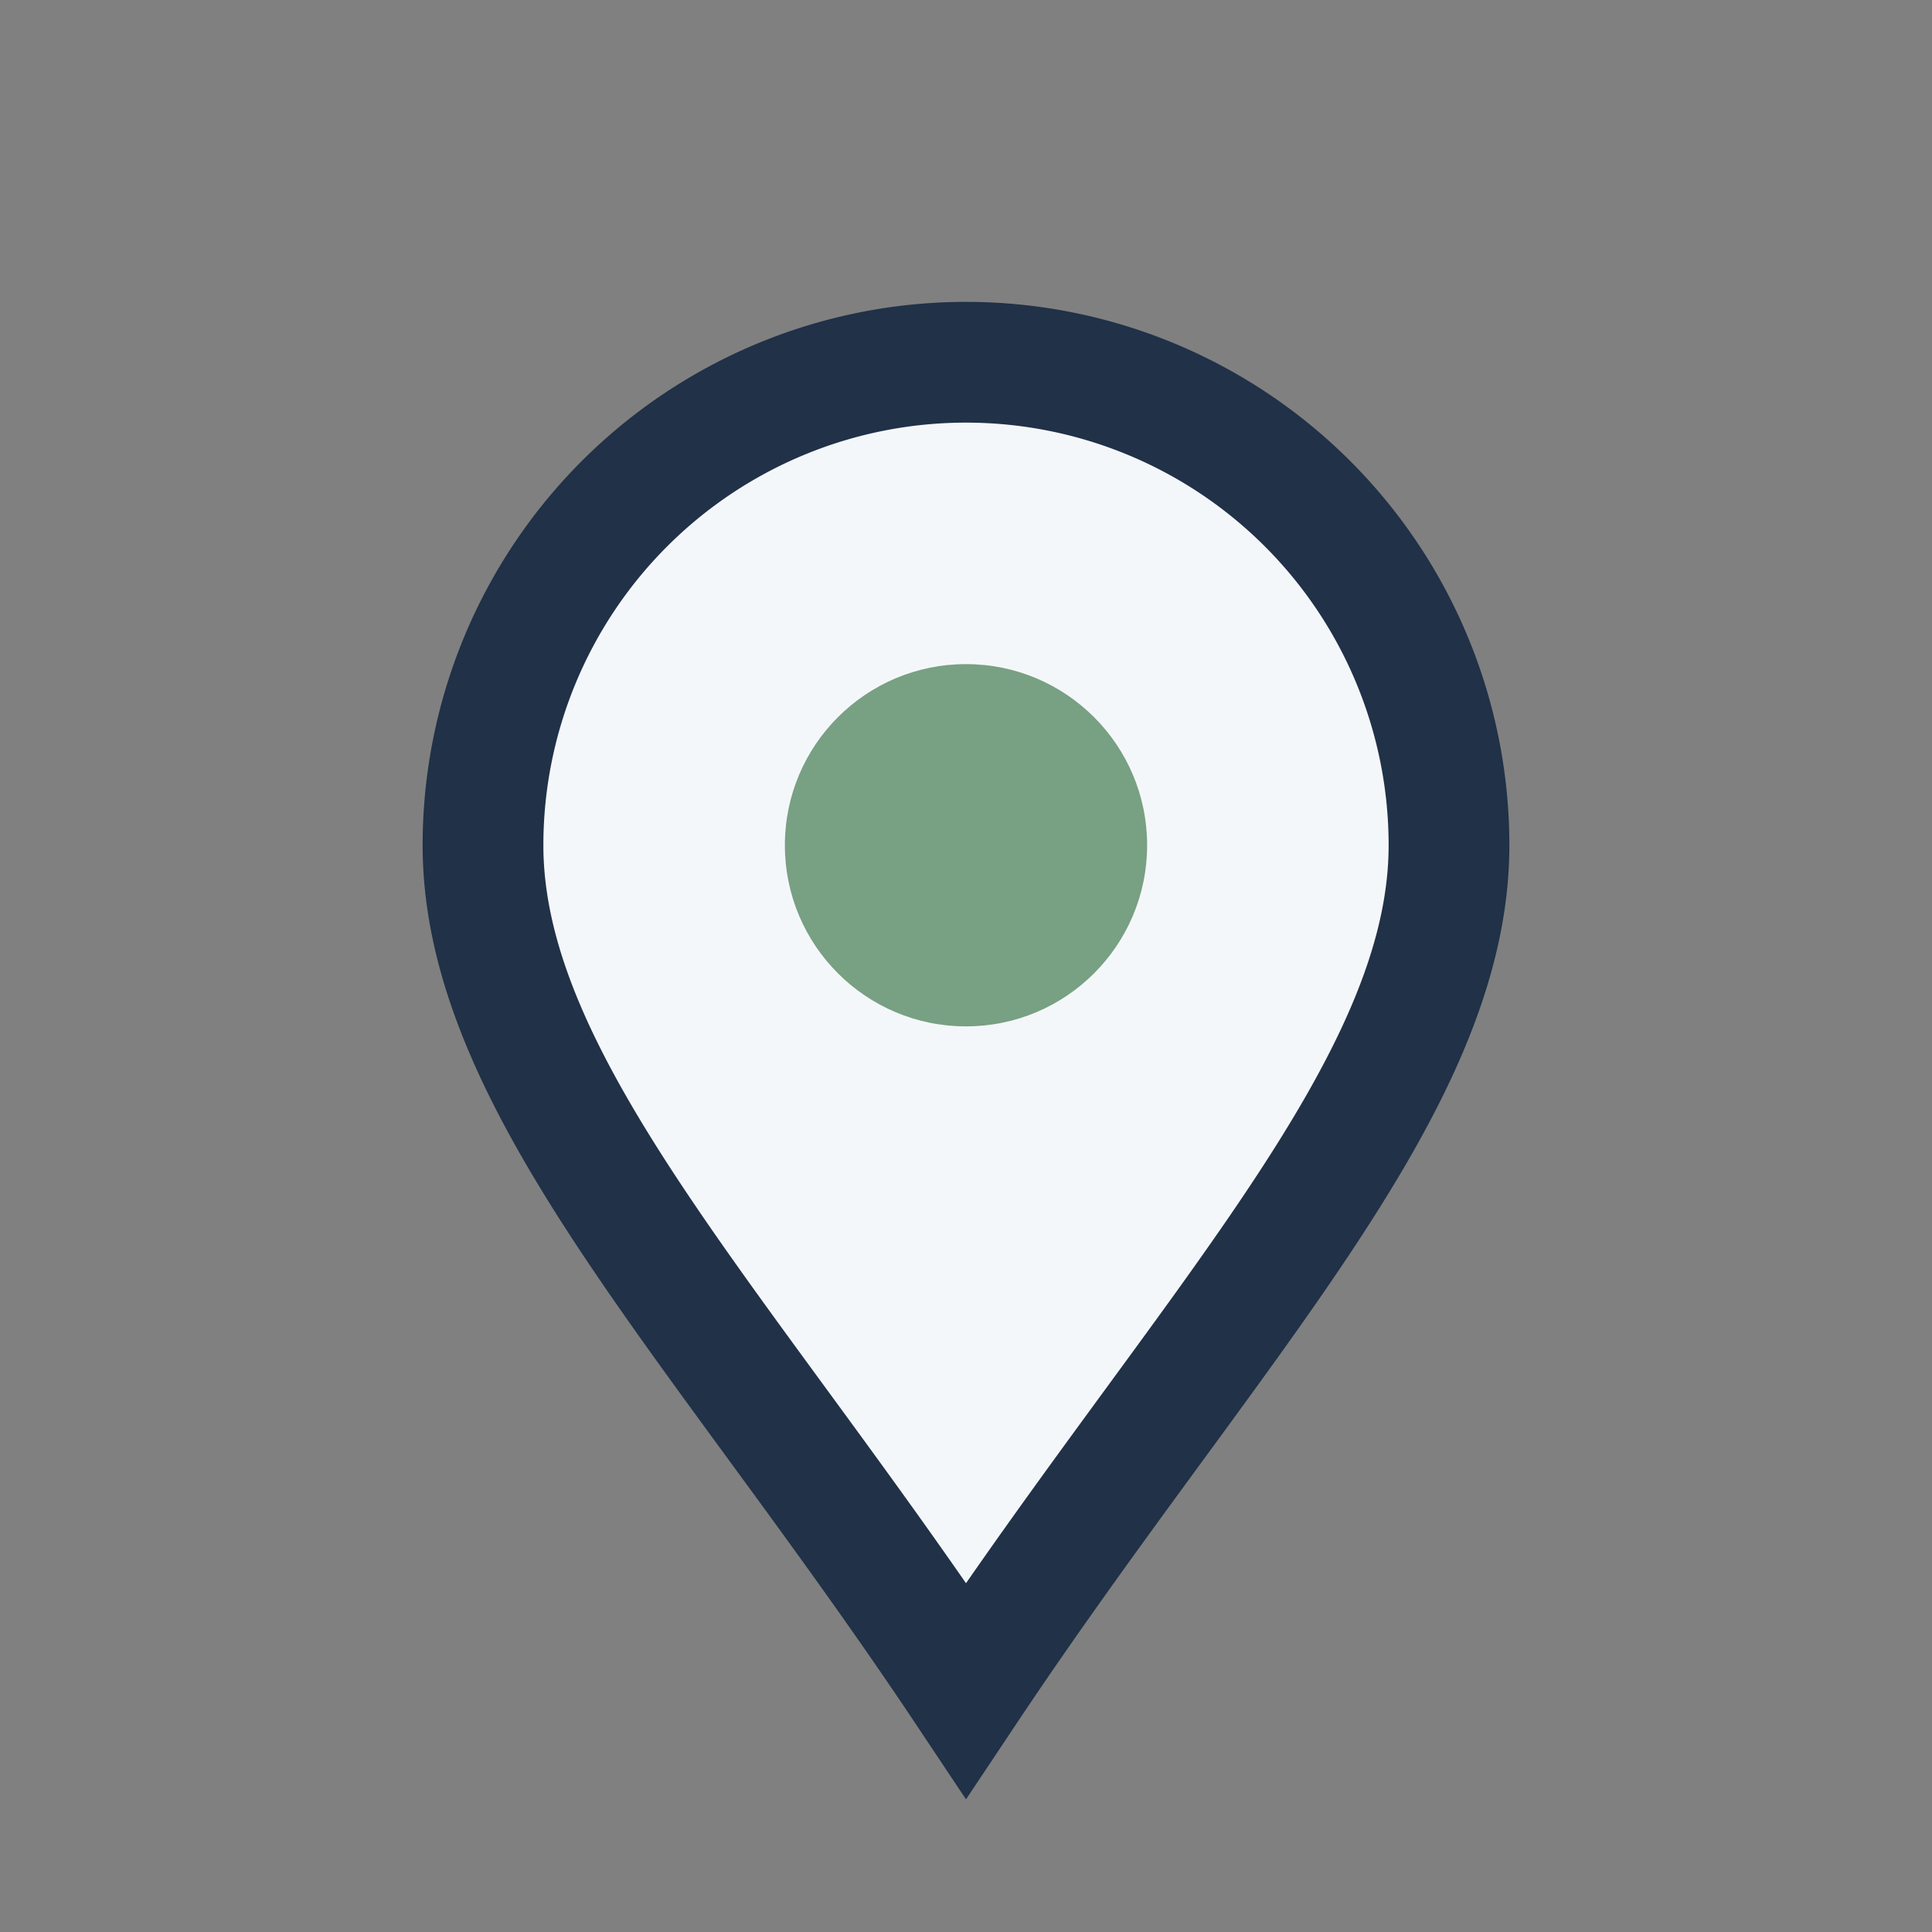
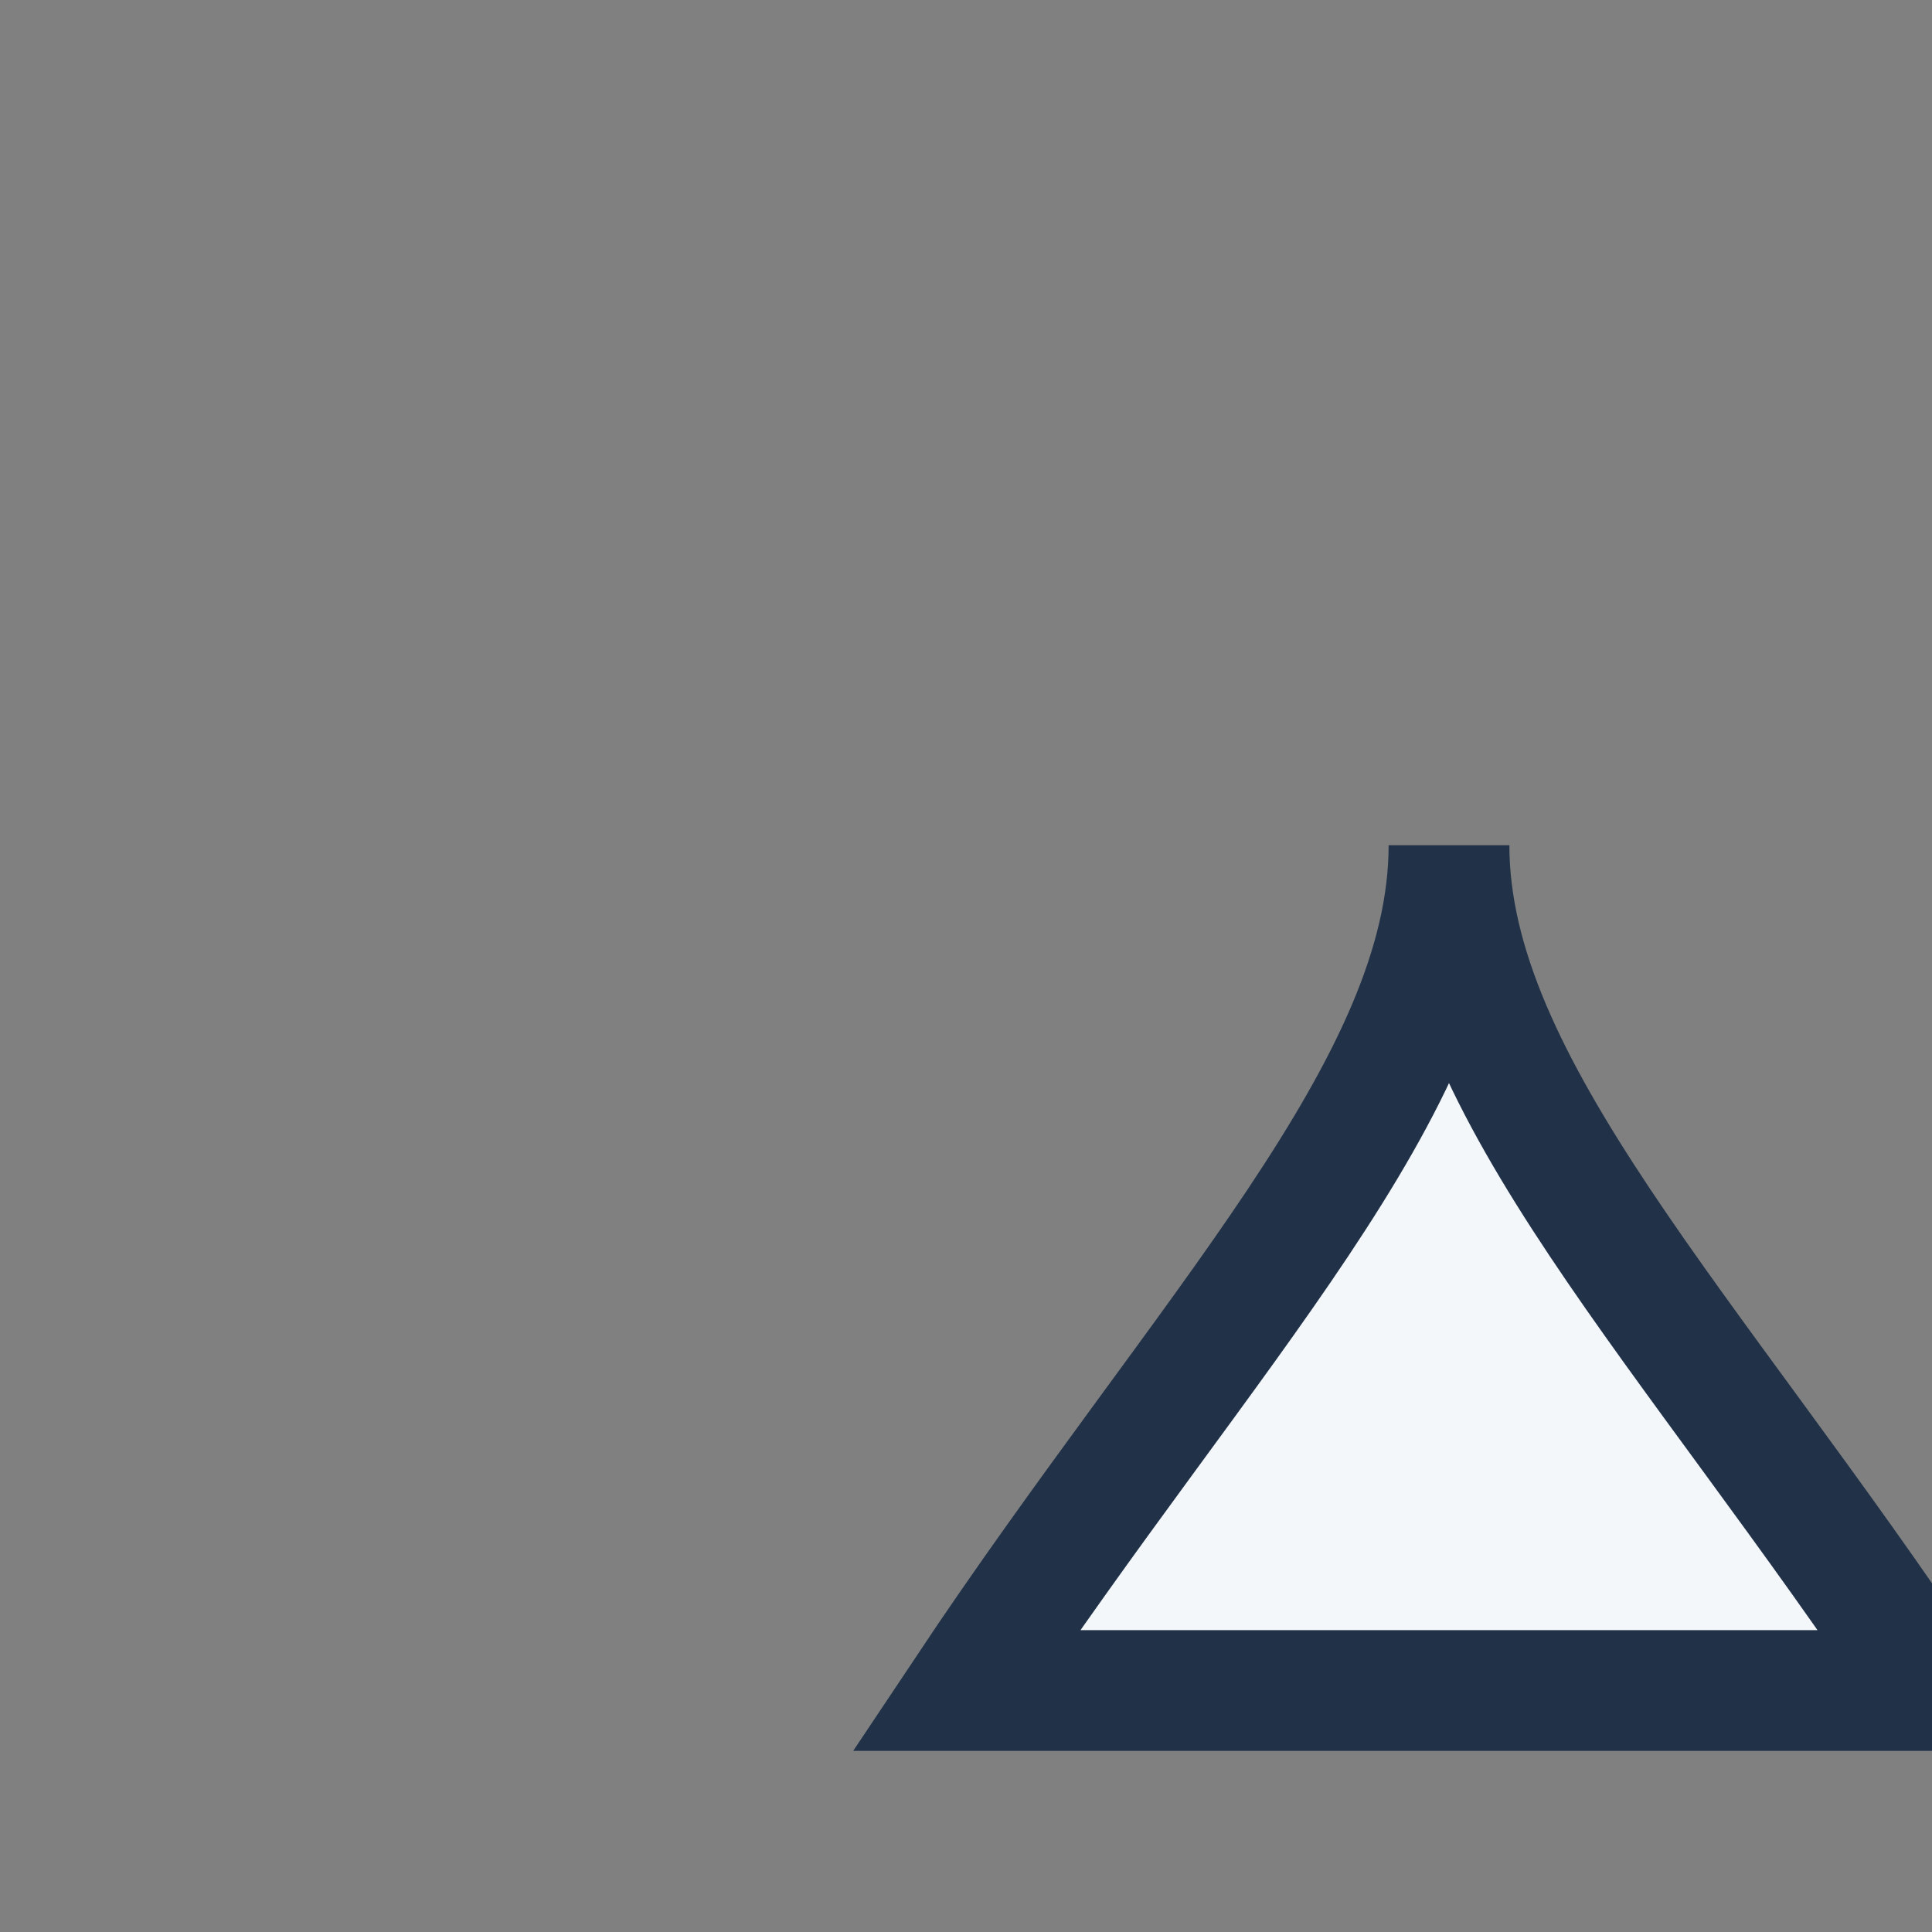
<svg xmlns="http://www.w3.org/2000/svg" width="32" height="32" viewBox="0 0 32 32">
  <rect x="0" y="0" width="32" height="32" fill="#808080" stroke="none" />
-   <path d="M16 28c4-6 8-10 8-14a8 8 0 1 0-16 0c0 4 4 8 8 14z" fill="#F4F7FA" stroke="#203148" stroke-width="2" />
-   <circle cx="16" cy="14" r="3" fill="#78A083" />
+   <path d="M16 28c4-6 8-10 8-14c0 4 4 8 8 14z" fill="#F4F7FA" stroke="#203148" stroke-width="2" />
</svg>